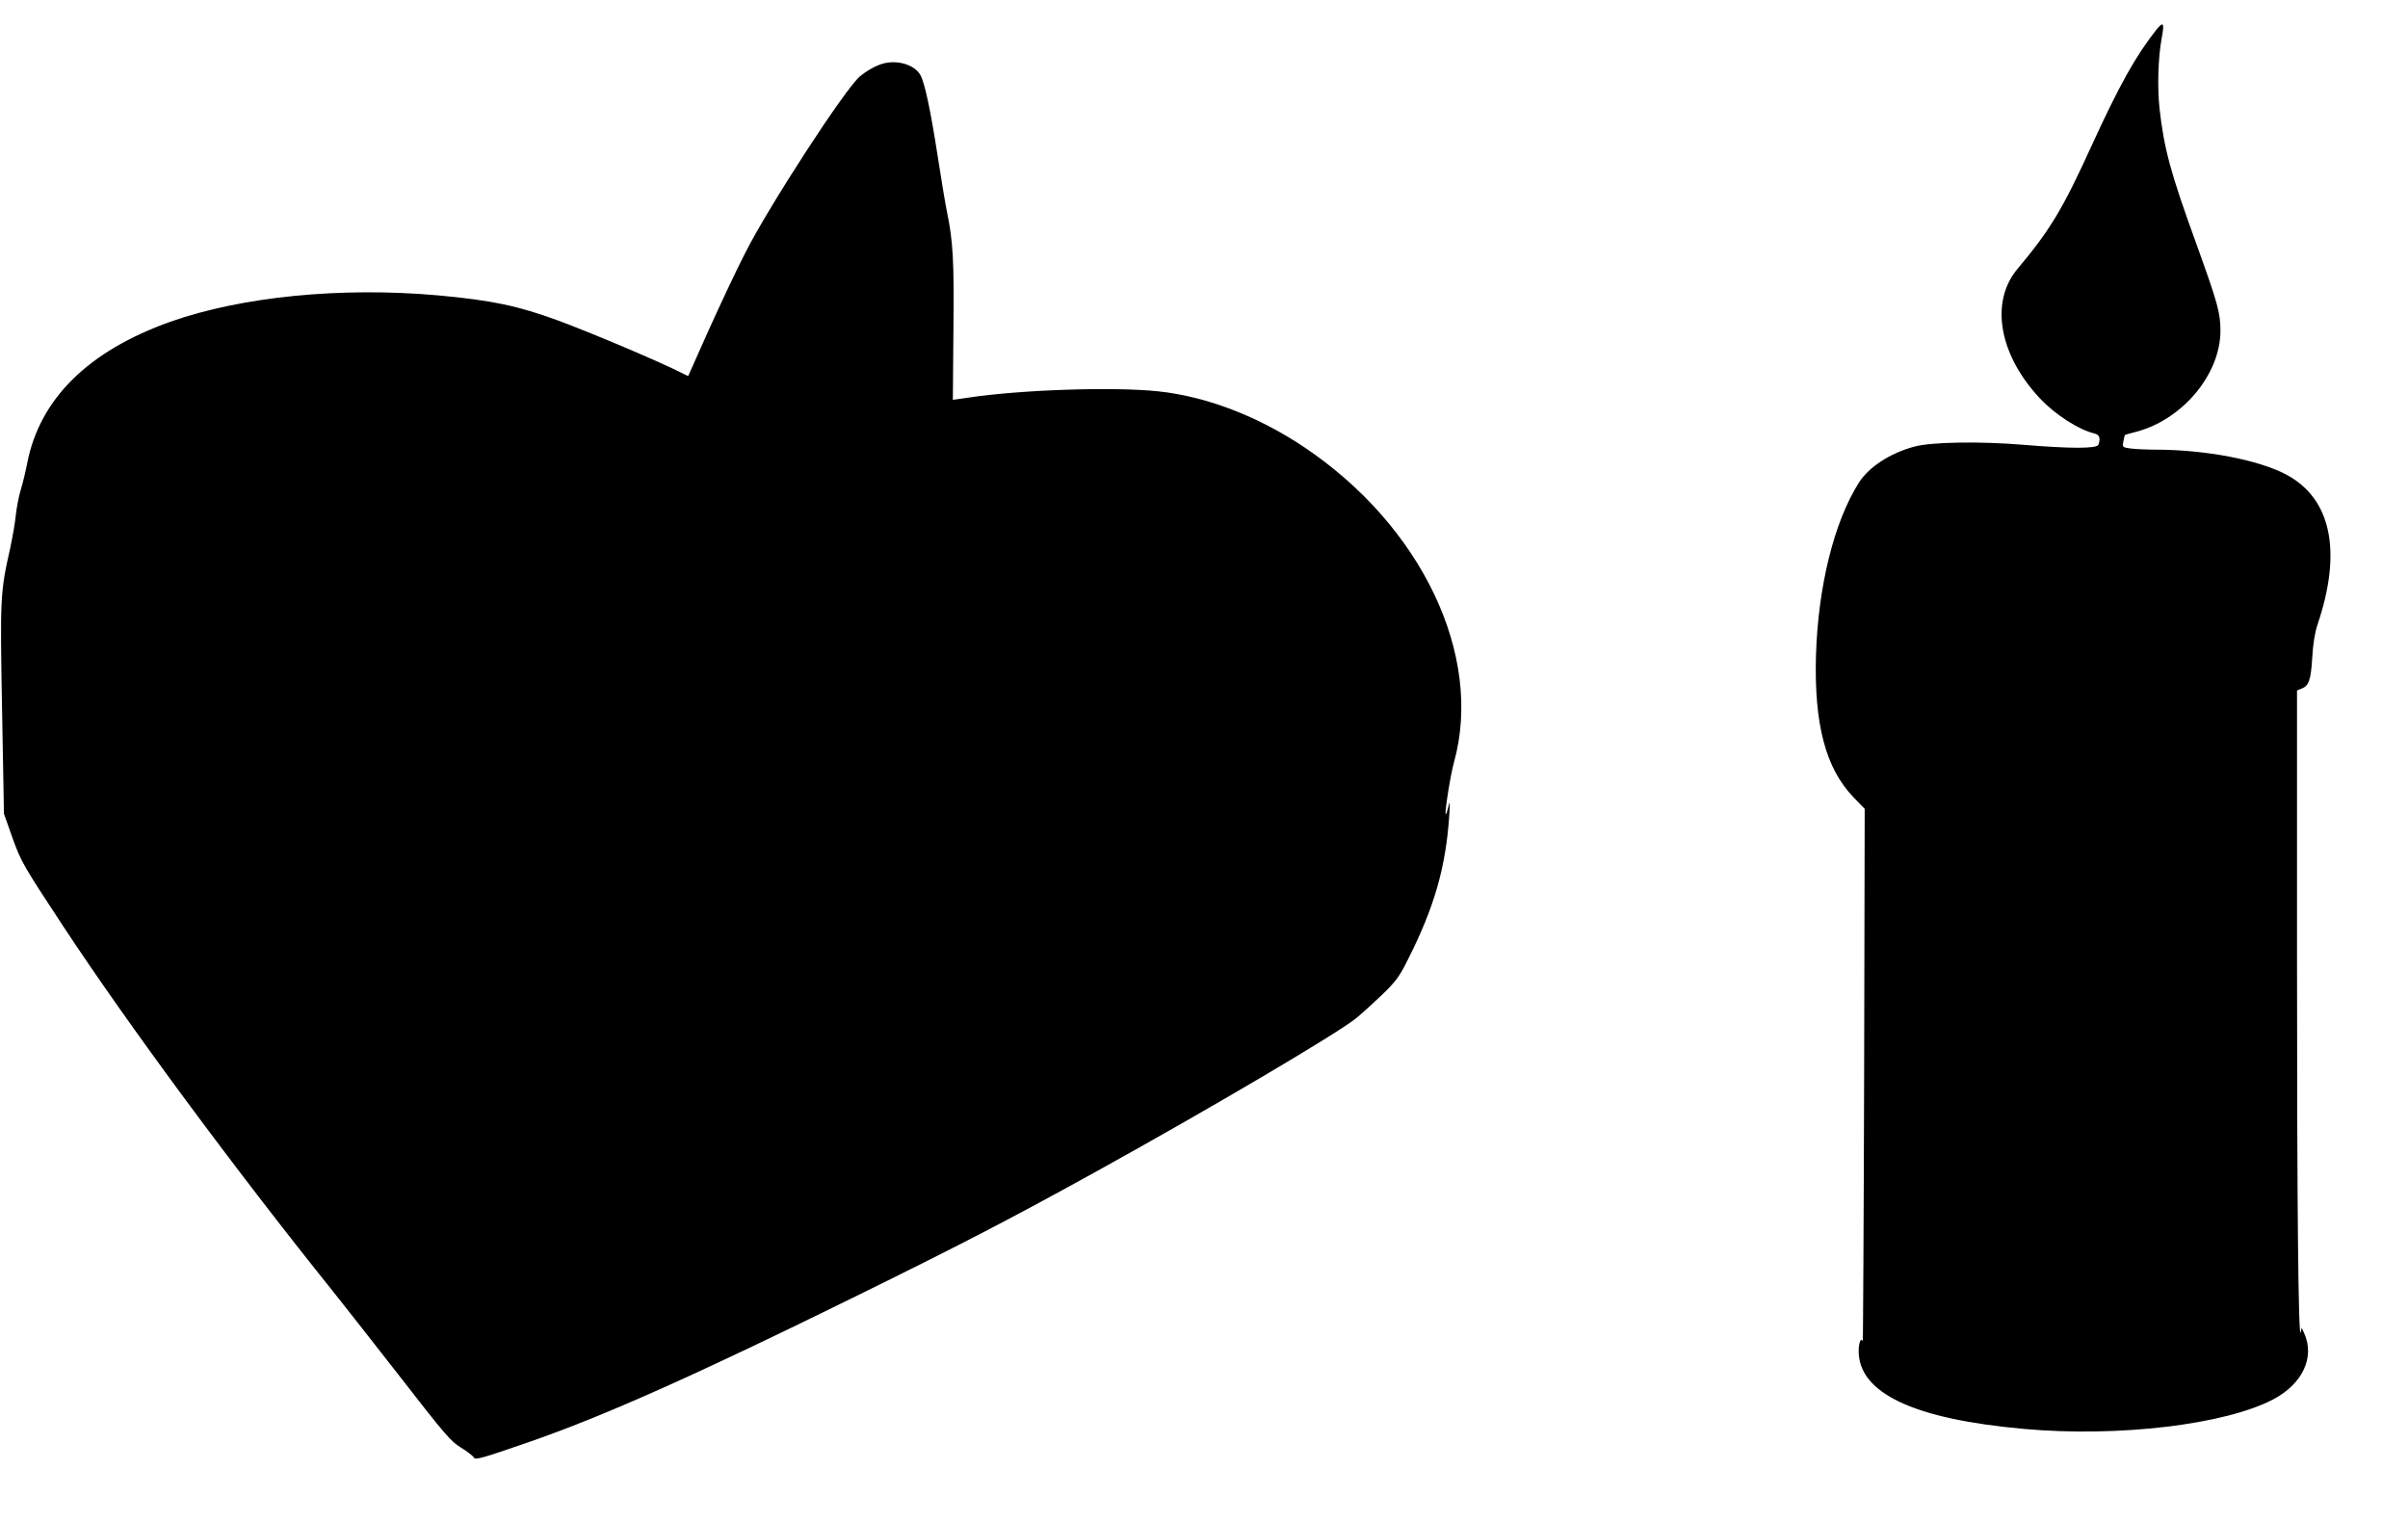
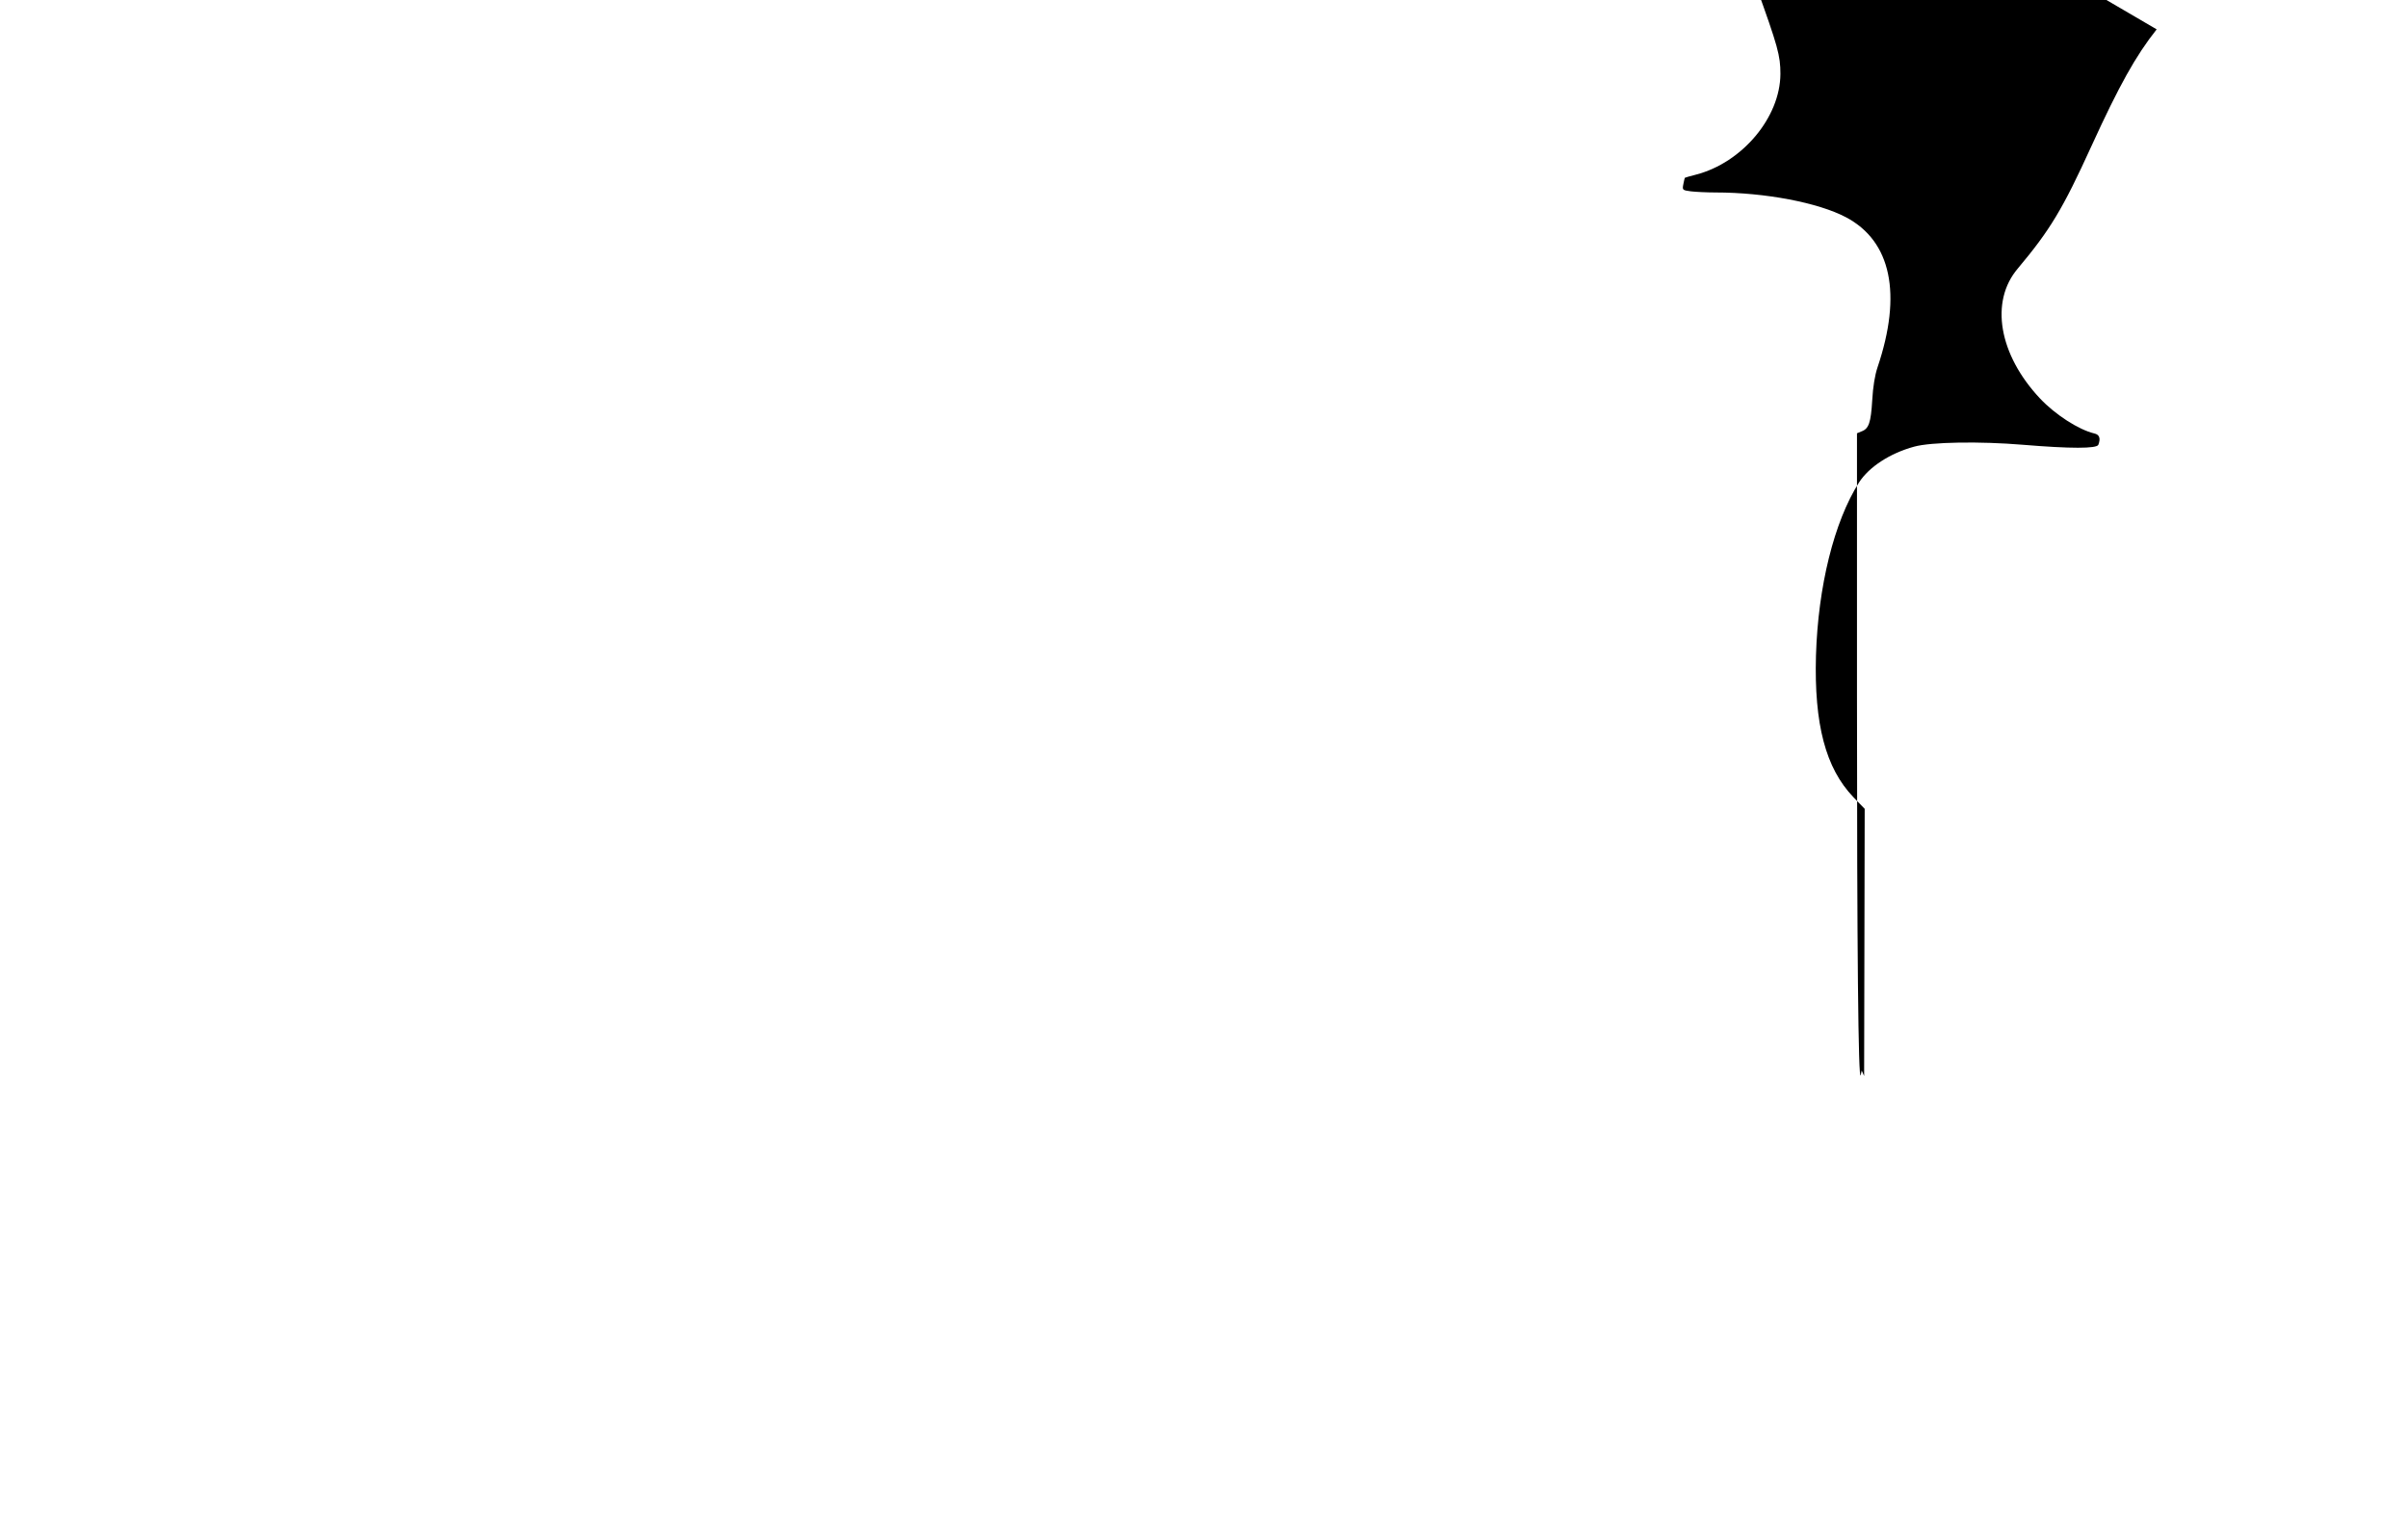
<svg xmlns="http://www.w3.org/2000/svg" version="1.0" width="1280pt" height="809pt" viewBox="0 0 1280 809" preserveAspectRatio="xMidYMid meet">
  <g transform="translate(0,809) scale(0.1,-0.1)" fill="#000000" stroke="none">
-     <path d="M11464 7934 c-112 -141 -200 -300 -346 -619 -154 -338 -221 -448 -392 -652 -150 -176 -101 -458 118 -691 81 -86 205 -166 289 -186 27 -6 34 -26 21 -60 -8 -21 -148 -21 -401 0 -228 19 -488 15 -578 -10 -129 -35 -240 -108 -293 -190 -133 -209 -218 -554 -229 -921 -10 -364 51 -598 199 -752 l60 -62 -3 -1420 c-2 -782 -6 -1416 -7 -1411 -9 25 -22 -6 -22 -51 0 -224 294 -362 880 -414 501 -45 1070 23 1325 158 155 82 221 224 163 351 l-13 29 -5 -24 c-13 -51 -20 673 -20 2013 l0 1398 24 10 c39 14 50 47 57 165 4 72 14 133 28 175 132 390 73 671 -167 798 -147 78 -431 132 -693 132 -47 0 -107 3 -132 6 -45 6 -46 7 -40 38 3 17 7 32 8 34 1 1 28 9 60 17 245 64 447 304 448 535 0 98 -13 145 -131 472 -135 372 -169 499 -193 713 -12 114 -7 267 11 368 16 85 11 96 -26 51z" />
-     <path d="M4690 7751 c-39 -12 -84 -38 -119 -67 -78 -65 -485 -691 -610 -939 -48 -93 -135 -279 -195 -412 l-108 -242 -29 14 c-107 56 -490 218 -664 282 -213 78 -352 107 -636 133 -513 46 -1044 -6 -1423 -140 -436 -155 -694 -409 -761 -750 -9 -47 -25 -113 -36 -148 -10 -34 -21 -93 -25 -130 -3 -37 -17 -114 -29 -172 -54 -239 -55 -264 -44 -863 l10 -552 46 -130 c45 -125 55 -143 267 -465 345 -524 904 -1281 1441 -1950 55 -69 216 -274 358 -456 228 -294 264 -336 317 -368 33 -20 64 -44 69 -53 7 -14 44 -4 292 82 400 139 887 356 1748 780 563 277 819 410 1275 662 588 325 1279 732 1376 812 30 25 92 81 138 125 70 68 92 97 133 180 144 284 205 498 223 776 4 72 3 78 -5 42 -6 -24 -12 -42 -14 -40 -7 7 25 209 44 277 157 566 -172 1257 -799 1676 -244 163 -518 268 -773 295 -234 25 -726 9 -1007 -33 l-85 -12 3 370 c4 370 -2 473 -34 628 -8 37 -30 169 -49 293 -39 252 -70 396 -93 436 -32 55 -124 82 -202 59z" />
+     <path d="M11464 7934 c-112 -141 -200 -300 -346 -619 -154 -338 -221 -448 -392 -652 -150 -176 -101 -458 118 -691 81 -86 205 -166 289 -186 27 -6 34 -26 21 -60 -8 -21 -148 -21 -401 0 -228 19 -488 15 -578 -10 -129 -35 -240 -108 -293 -190 -133 -209 -218 -554 -229 -921 -10 -364 51 -598 199 -752 l60 -62 -3 -1420 l-13 29 -5 -24 c-13 -51 -20 673 -20 2013 l0 1398 24 10 c39 14 50 47 57 165 4 72 14 133 28 175 132 390 73 671 -167 798 -147 78 -431 132 -693 132 -47 0 -107 3 -132 6 -45 6 -46 7 -40 38 3 17 7 32 8 34 1 1 28 9 60 17 245 64 447 304 448 535 0 98 -13 145 -131 472 -135 372 -169 499 -193 713 -12 114 -7 267 11 368 16 85 11 96 -26 51z" />
  </g>
</svg>